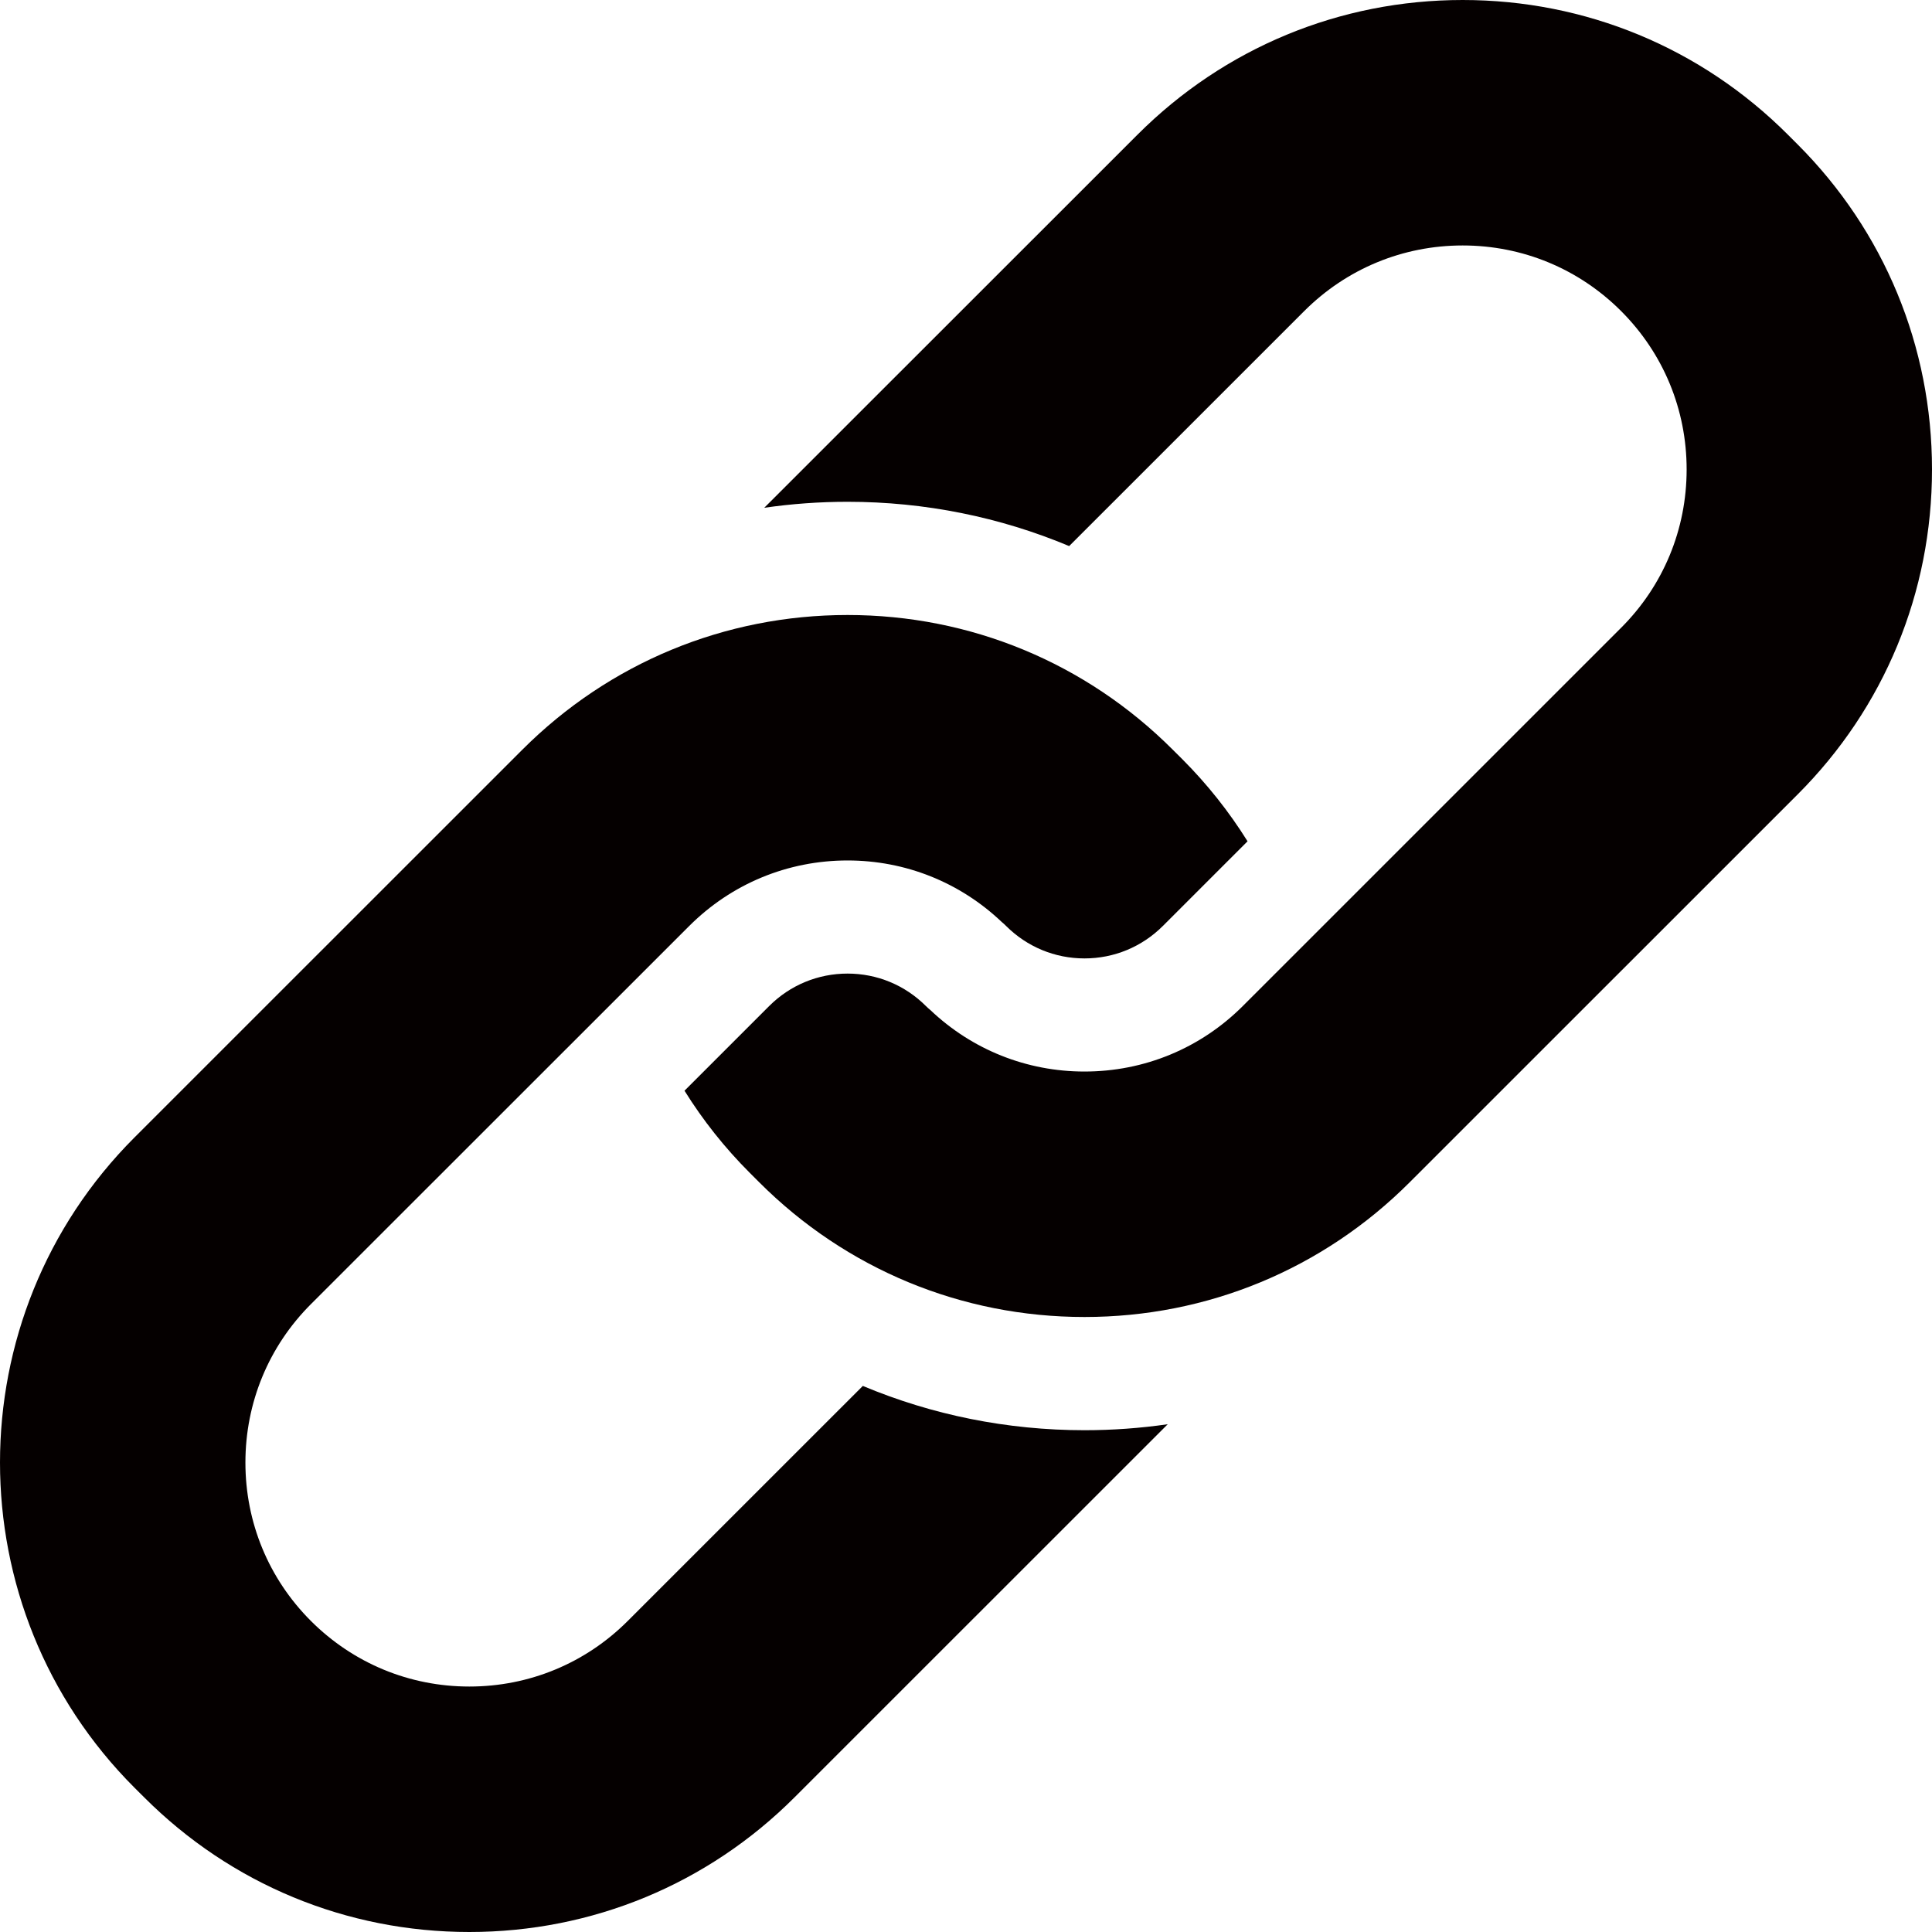
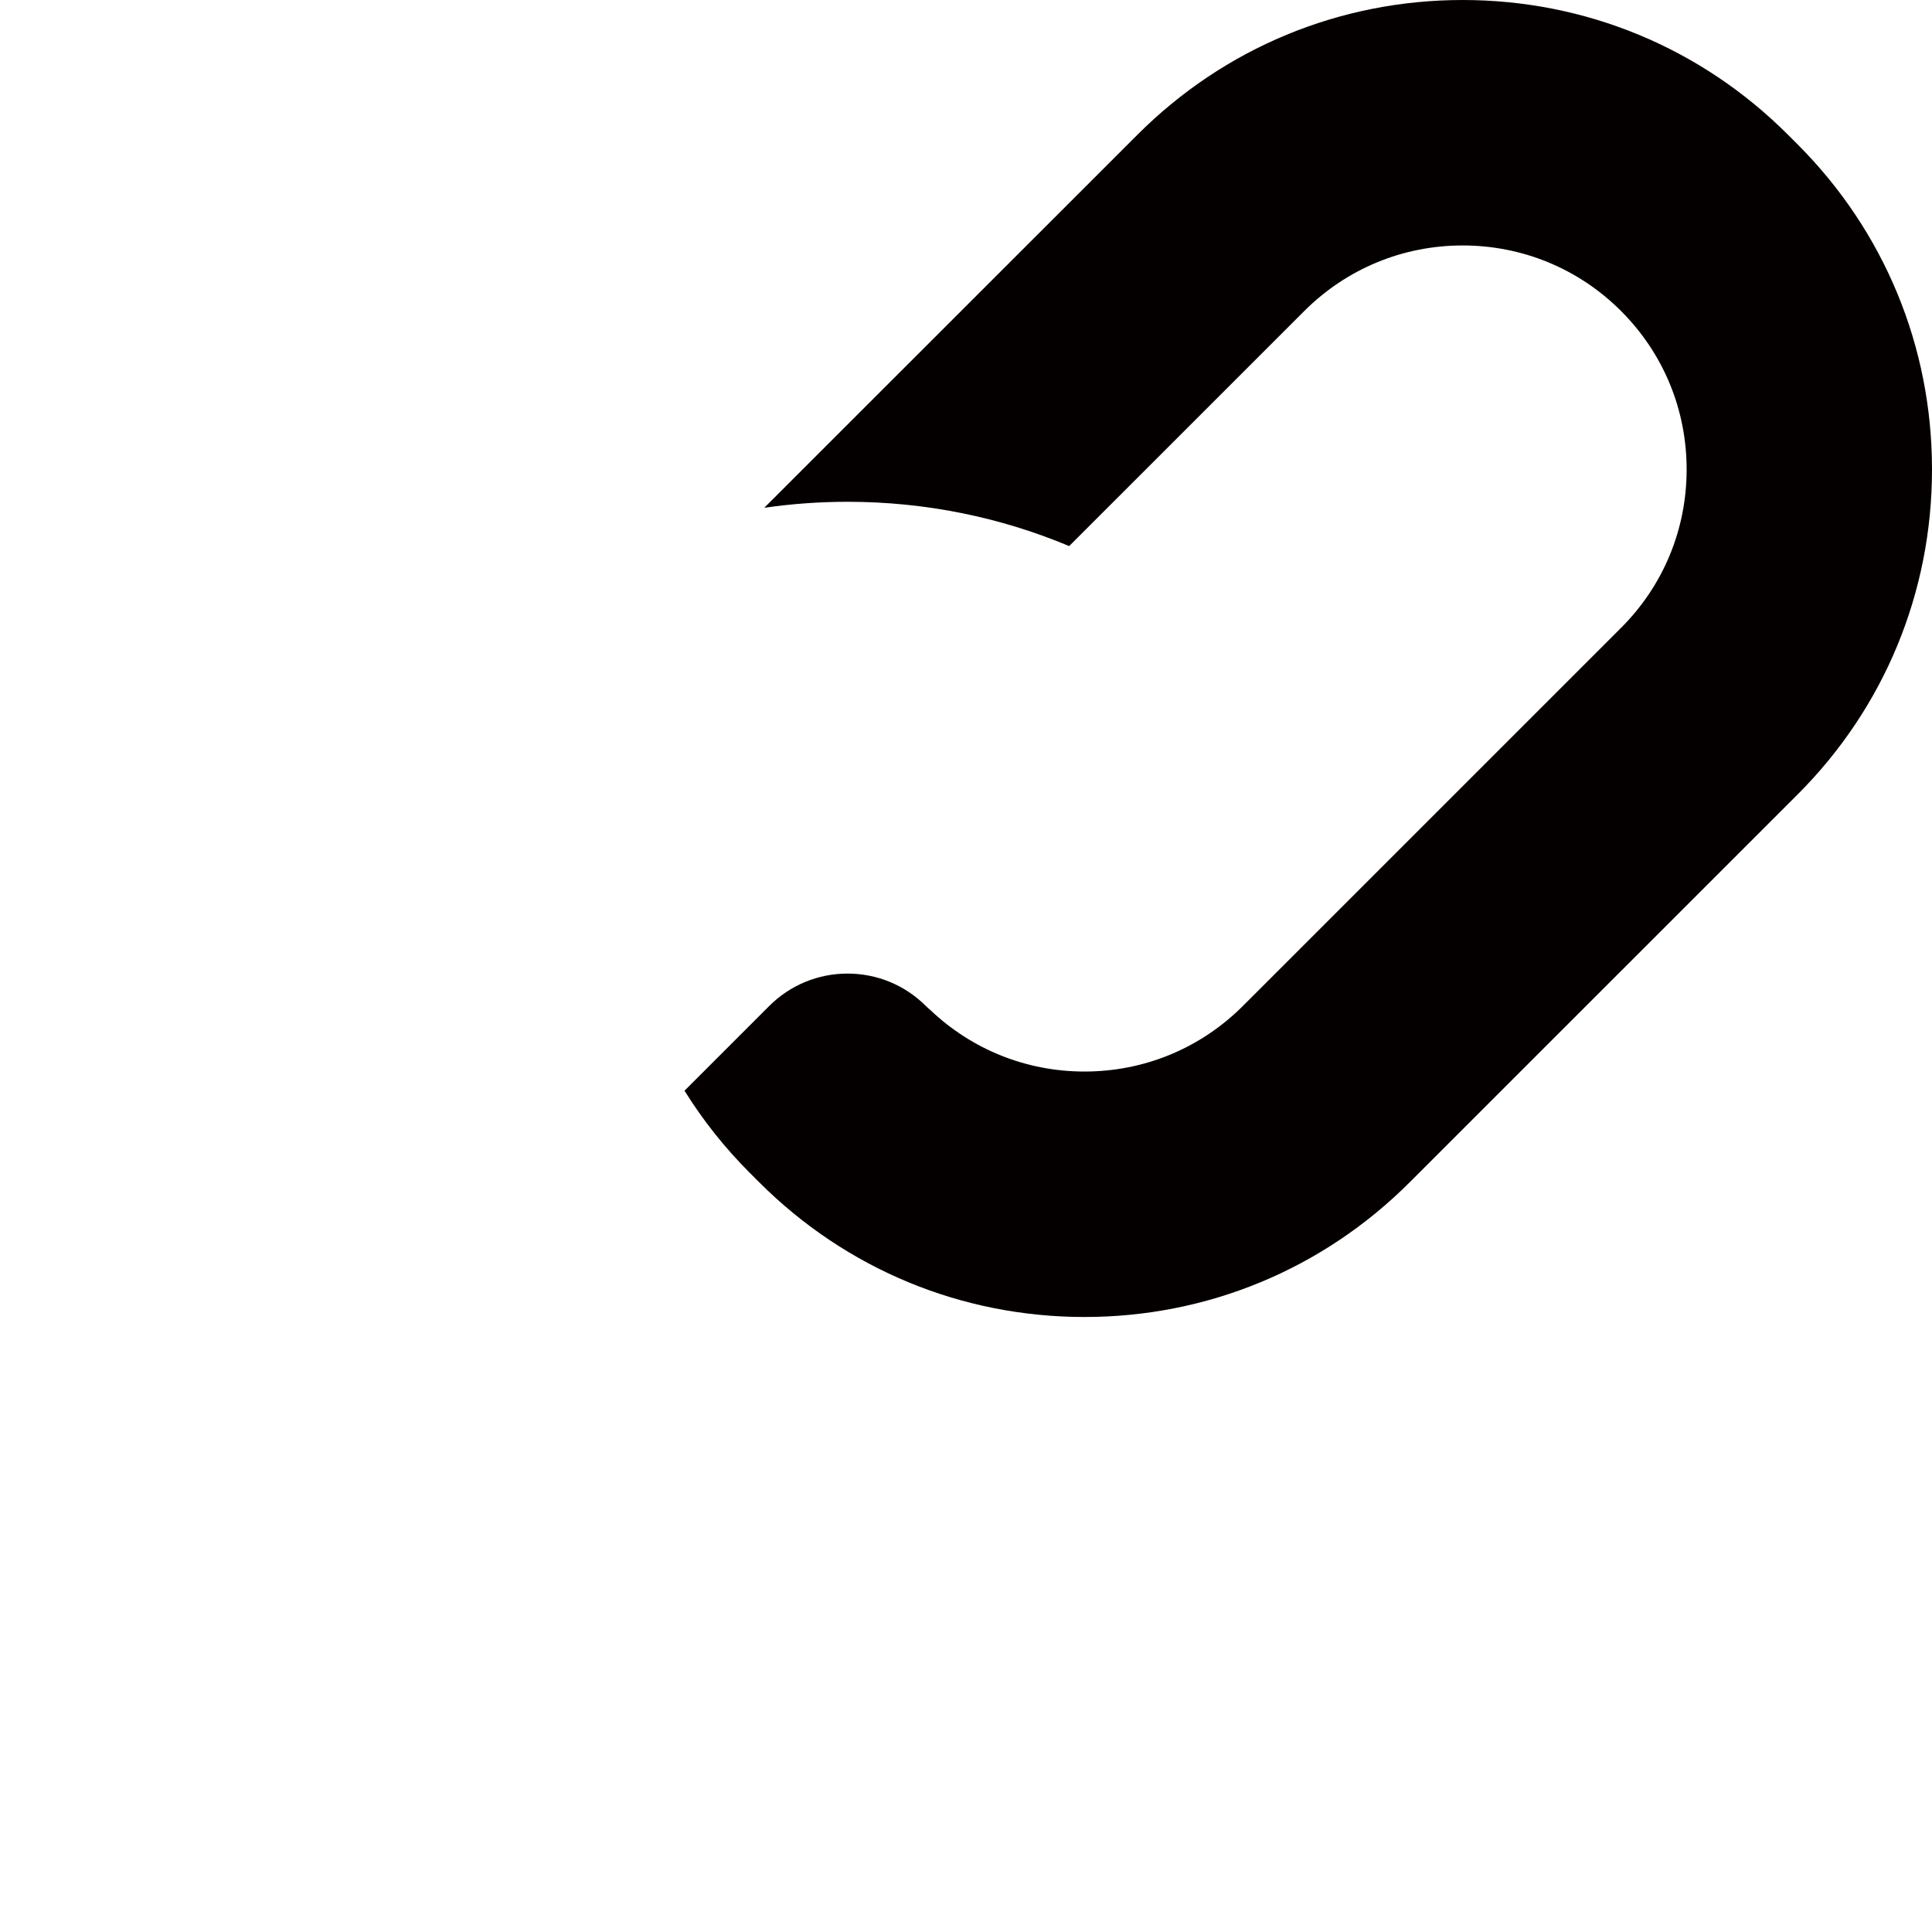
<svg xmlns="http://www.w3.org/2000/svg" width="40" height="40" viewBox="0 0 40 40" fill="none">
-   <path d="M10.815 15.521L2.784 23.55C-0.928 27.261 -0.928 33.3 2.784 37.012L2.985 37.212C4.783 39.01 7.174 40 9.717 40C12.26 40 14.652 39.01 16.45 37.212L24.177 29.487C23.611 29.569 23.035 29.611 22.453 29.611C20.851 29.611 19.298 29.295 17.864 28.694L12.997 33.56C12.121 34.436 10.956 34.918 9.717 34.918C8.478 34.918 7.314 34.436 6.437 33.56C5.562 32.685 5.081 31.521 5.081 30.281C5.081 29.041 5.562 27.876 6.437 27.001L14.268 19.173C15.144 18.297 16.309 17.815 17.548 17.815C18.746 17.815 19.874 18.267 20.739 19.088C20.771 19.114 20.801 19.141 20.83 19.171C21.264 19.604 21.84 19.843 22.453 19.843C23.066 19.843 23.642 19.604 24.076 19.171L25.829 17.418C25.447 16.806 24.996 16.237 24.481 15.721L24.28 15.521C22.482 13.723 20.091 12.733 17.548 12.733C15.005 12.733 12.614 13.723 10.815 15.521Z" fill="#050000" />
  <path d="M37.216 16.45C39.012 14.656 40 12.265 40 9.719C40 7.173 39.011 4.783 37.216 2.988L37.016 2.788C35.218 0.99 32.827 0 30.283 0C27.74 0 25.349 0.99 23.551 2.788L15.823 10.513C16.39 10.431 16.965 10.389 17.548 10.389C19.149 10.389 20.702 10.705 22.136 11.306L27.003 6.44C27.88 5.564 29.044 5.082 30.283 5.082C31.522 5.082 32.687 5.564 33.563 6.44C34.438 7.315 34.92 8.479 34.92 9.719C34.92 10.96 34.438 12.124 33.563 12.998L25.733 20.827C24.857 21.703 23.692 22.185 22.453 22.185C21.255 22.185 20.127 21.733 19.262 20.912C19.23 20.886 19.2 20.859 19.17 20.829C18.737 20.396 18.16 20.157 17.548 20.157C16.935 20.157 16.358 20.396 15.925 20.829L14.172 22.582C14.553 23.194 15.004 23.763 15.52 24.279L15.72 24.479C17.519 26.277 19.91 27.267 22.453 27.267C24.996 27.267 27.387 26.277 29.185 24.479L37.216 16.45Z" fill="#050000" />
</svg>